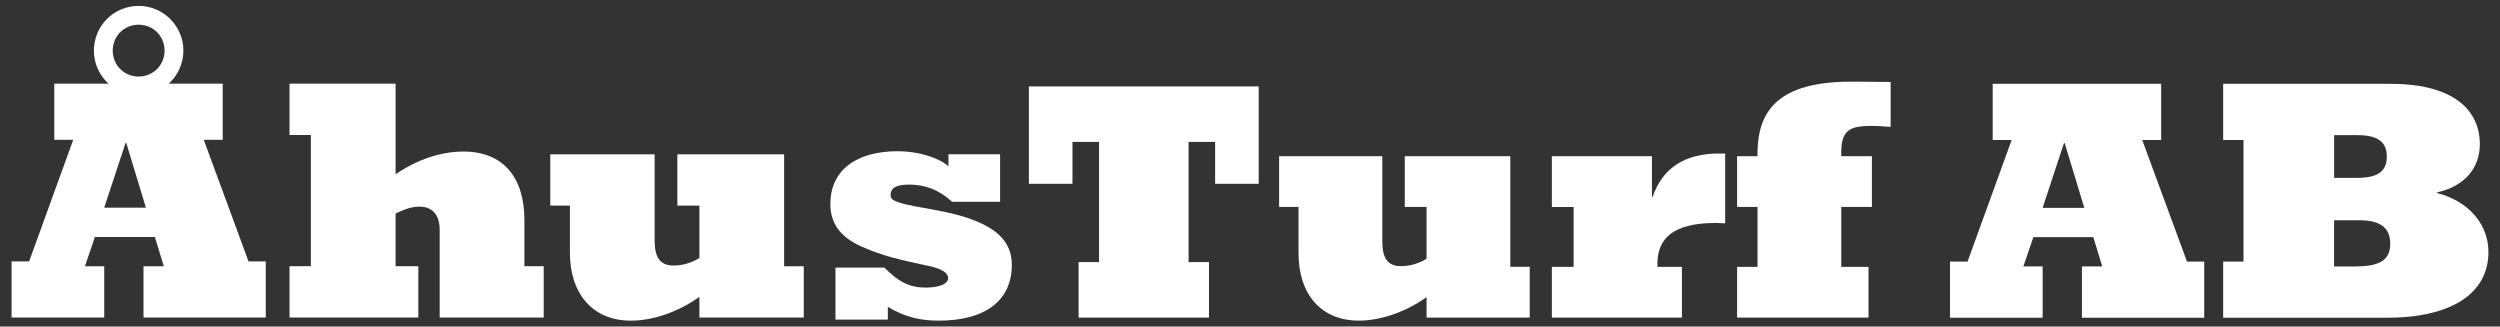
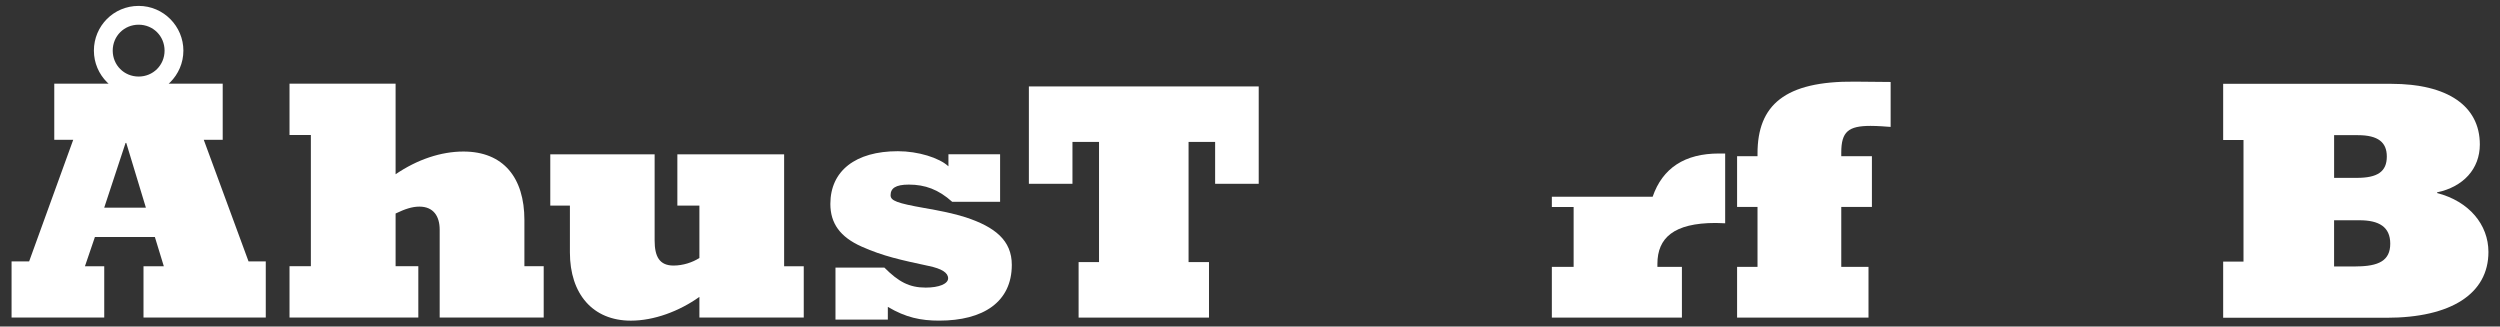
<svg xmlns="http://www.w3.org/2000/svg" id="Layer_1" data-name="Layer 1" viewBox="0 0 1054.87 137.79">
  <rect x="0" y="0" width="1054.87" height="137.79" fill="#333333" stroke="none" />
  <defs>
    <style>
      .cls-1 {
        fill: #fff;
      }
    </style>
  </defs>
  <path class="cls-1" d="M93.97,35.31v23.69h-7.99l18.89,51.3h7.27v23.69h-51.59v-21.65h8.57l-3.78-12.35h-25.29l-4.21,12.35h8.14v21.65H4.88v-23.69h7.41l18.6-51.3h-7.99v-23.69h71.07ZM77.38,21.36c0,10.4-8.48,18.88-18.88,18.88s-18.88-8.48-18.88-18.88S47.95,2.49,58.5,2.49s18.88,8.64,18.88,18.88ZM52.98,60.31l-9.01,27.32h17.59l-8.28-27.32h-.29ZM58.5,32.3c6.12,0,10.94-4.81,10.94-10.94s-4.81-10.94-10.94-10.94-10.94,4.81-10.94,10.94,4.81,10.94,10.94,10.94Z" />
  <path class="cls-1" d="M166.92,35.31v38.22c9.16-6.25,19.18-9.59,28.63-9.59,16.86,0,25.72,11.04,25.72,28.92v19.47h8.14v21.65h-43.89v-37.06c0-5.67-2.62-9.74-8.57-9.74-3.05,0-6.1,1.02-10.03,2.91v22.24h9.59v21.65h-54.35v-21.65h9.01v-55.37h-9.01v-21.65h44.76Z" />
  <path class="cls-1" d="M276.22,65.11v36.33c0,6.83,2.03,10.61,7.99,10.61,3.92,0,7.99-1.31,10.9-3.2v-22.09h-9.3v-21.65h45.05v47.23h8.28v21.65h-44.03v-8.72c-8.57,6.1-19.18,10.03-28.92,10.03-16.13,0-25.72-11.34-25.72-28.77v-19.77h-8.28v-21.65h44.04Z" />
  <path class="cls-1" d="M400.19,70.19v-5.09h21.8v20.06h-20.2c-5.81-5.23-11.48-7.27-18.31-7.27-5.67,0-7.7,1.6-7.7,4.5,0,2.32,2.76,3.34,14.24,5.38,6.69,1.16,12.5,2.32,17.44,3.92,12.35,4.07,19.47,9.74,19.47,20.06,0,15.7-12.06,23.54-30.66,23.54-7.7,0-14.1-1.31-21.65-5.81v5.38h-22.09v-21.94h20.64c5.96,5.96,10.46,8.43,17.44,8.43,5.67,0,9.45-1.6,9.45-3.92s-2.62-4.07-8.28-5.23c-11.48-2.47-19.04-4.07-28.19-8.14-9.16-4.07-13.22-9.88-13.22-18.02,0-13.95,10.61-22.24,28.48-22.24,8.57,0,17.44,2.76,21.36,6.39Z" />
  <path class="cls-1" d="M531.11,36.47v41.08h-18.39v-17.67h-11.21v50.71h8.62v23.42h-55.02v-23.42h8.62v-50.71h-11.21v17.67h-18.39v-41.08h96.97Z" />
-   <path class="cls-1" d="M583.26,65.91v35.91c0,6.75,2.01,10.49,7.9,10.49,3.88,0,7.9-1.29,10.77-3.16v-21.84h-9.19v-21.41h44.53v46.69h8.19v21.41h-43.53v-8.62c-8.48,6.03-18.96,9.91-28.59,9.91-15.95,0-25.43-11.2-25.43-28.44v-19.54h-8.19v-21.41h43.53Z" />
-   <path class="cls-1" d="M697.04,83.01h.29c4.17-12.07,13.5-18.24,28.01-18.24h2.59v29.45c-.72,0-2.73-.14-4.02-.14-17.67,0-24.57,6.32-24.57,17.24v1.29h10.34v21.41h-54.88v-21.41h9.19v-25.28h-9.19v-21.41h42.23v17.1Z" />
+   <path class="cls-1" d="M697.04,83.01h.29c4.17-12.07,13.5-18.24,28.01-18.24h2.59v29.45c-.72,0-2.73-.14-4.02-.14-17.67,0-24.57,6.32-24.57,17.24v1.29h10.34v21.41h-54.88v-21.41h9.19v-25.28h-9.19v-21.41v17.1Z" />
  <path class="cls-1" d="M741.58,65.91v-1.15c0-20.4,11.49-30.6,41.09-30.31l15.08.14v18.96c-1.72-.14-5.46-.43-8.48-.43-9.34,0-12.35,2.44-12.35,11.21v1.58h12.93v21.41h-12.93v25.28h11.49v21.41h-55.45v-21.41h8.62v-25.28h-8.62v-21.41h8.62Z" />
-   <path class="cls-1" d="M911.89,35.37v23.69h-7.99l18.9,51.32h7.27v23.7h-51.61v-21.66h8.58l-3.78-12.36h-25.29l-4.22,12.36h8.14v21.66h-39.1v-23.7h7.41l18.61-51.32h-8v-23.69h71.08ZM870.89,60.37l-9.01,27.33h17.59l-8.29-27.33h-.29Z" />
  <path class="cls-1" d="M1009,35.37c23.7,0,37.36,9.3,37.36,25.58,0,10.32-6.98,17.88-18.03,20.21v.29c13.52,3.49,21.66,13.37,21.66,24.86,0,17.59-15.7,27.77-43.03,27.77h-68.9v-23.7h8.58v-51.32h-8.58v-23.69h70.94ZM994.46,75.05c8.72,0,12.65-2.62,12.65-9.01,0-5.96-3.63-9.01-12.21-9.01h-10.03v18.03h9.6ZM994.02,112.41c9.74,0,14.54-2.47,14.54-9.59s-4.8-9.88-12.94-9.88h-10.76v19.48h9.16Z" />
</svg>